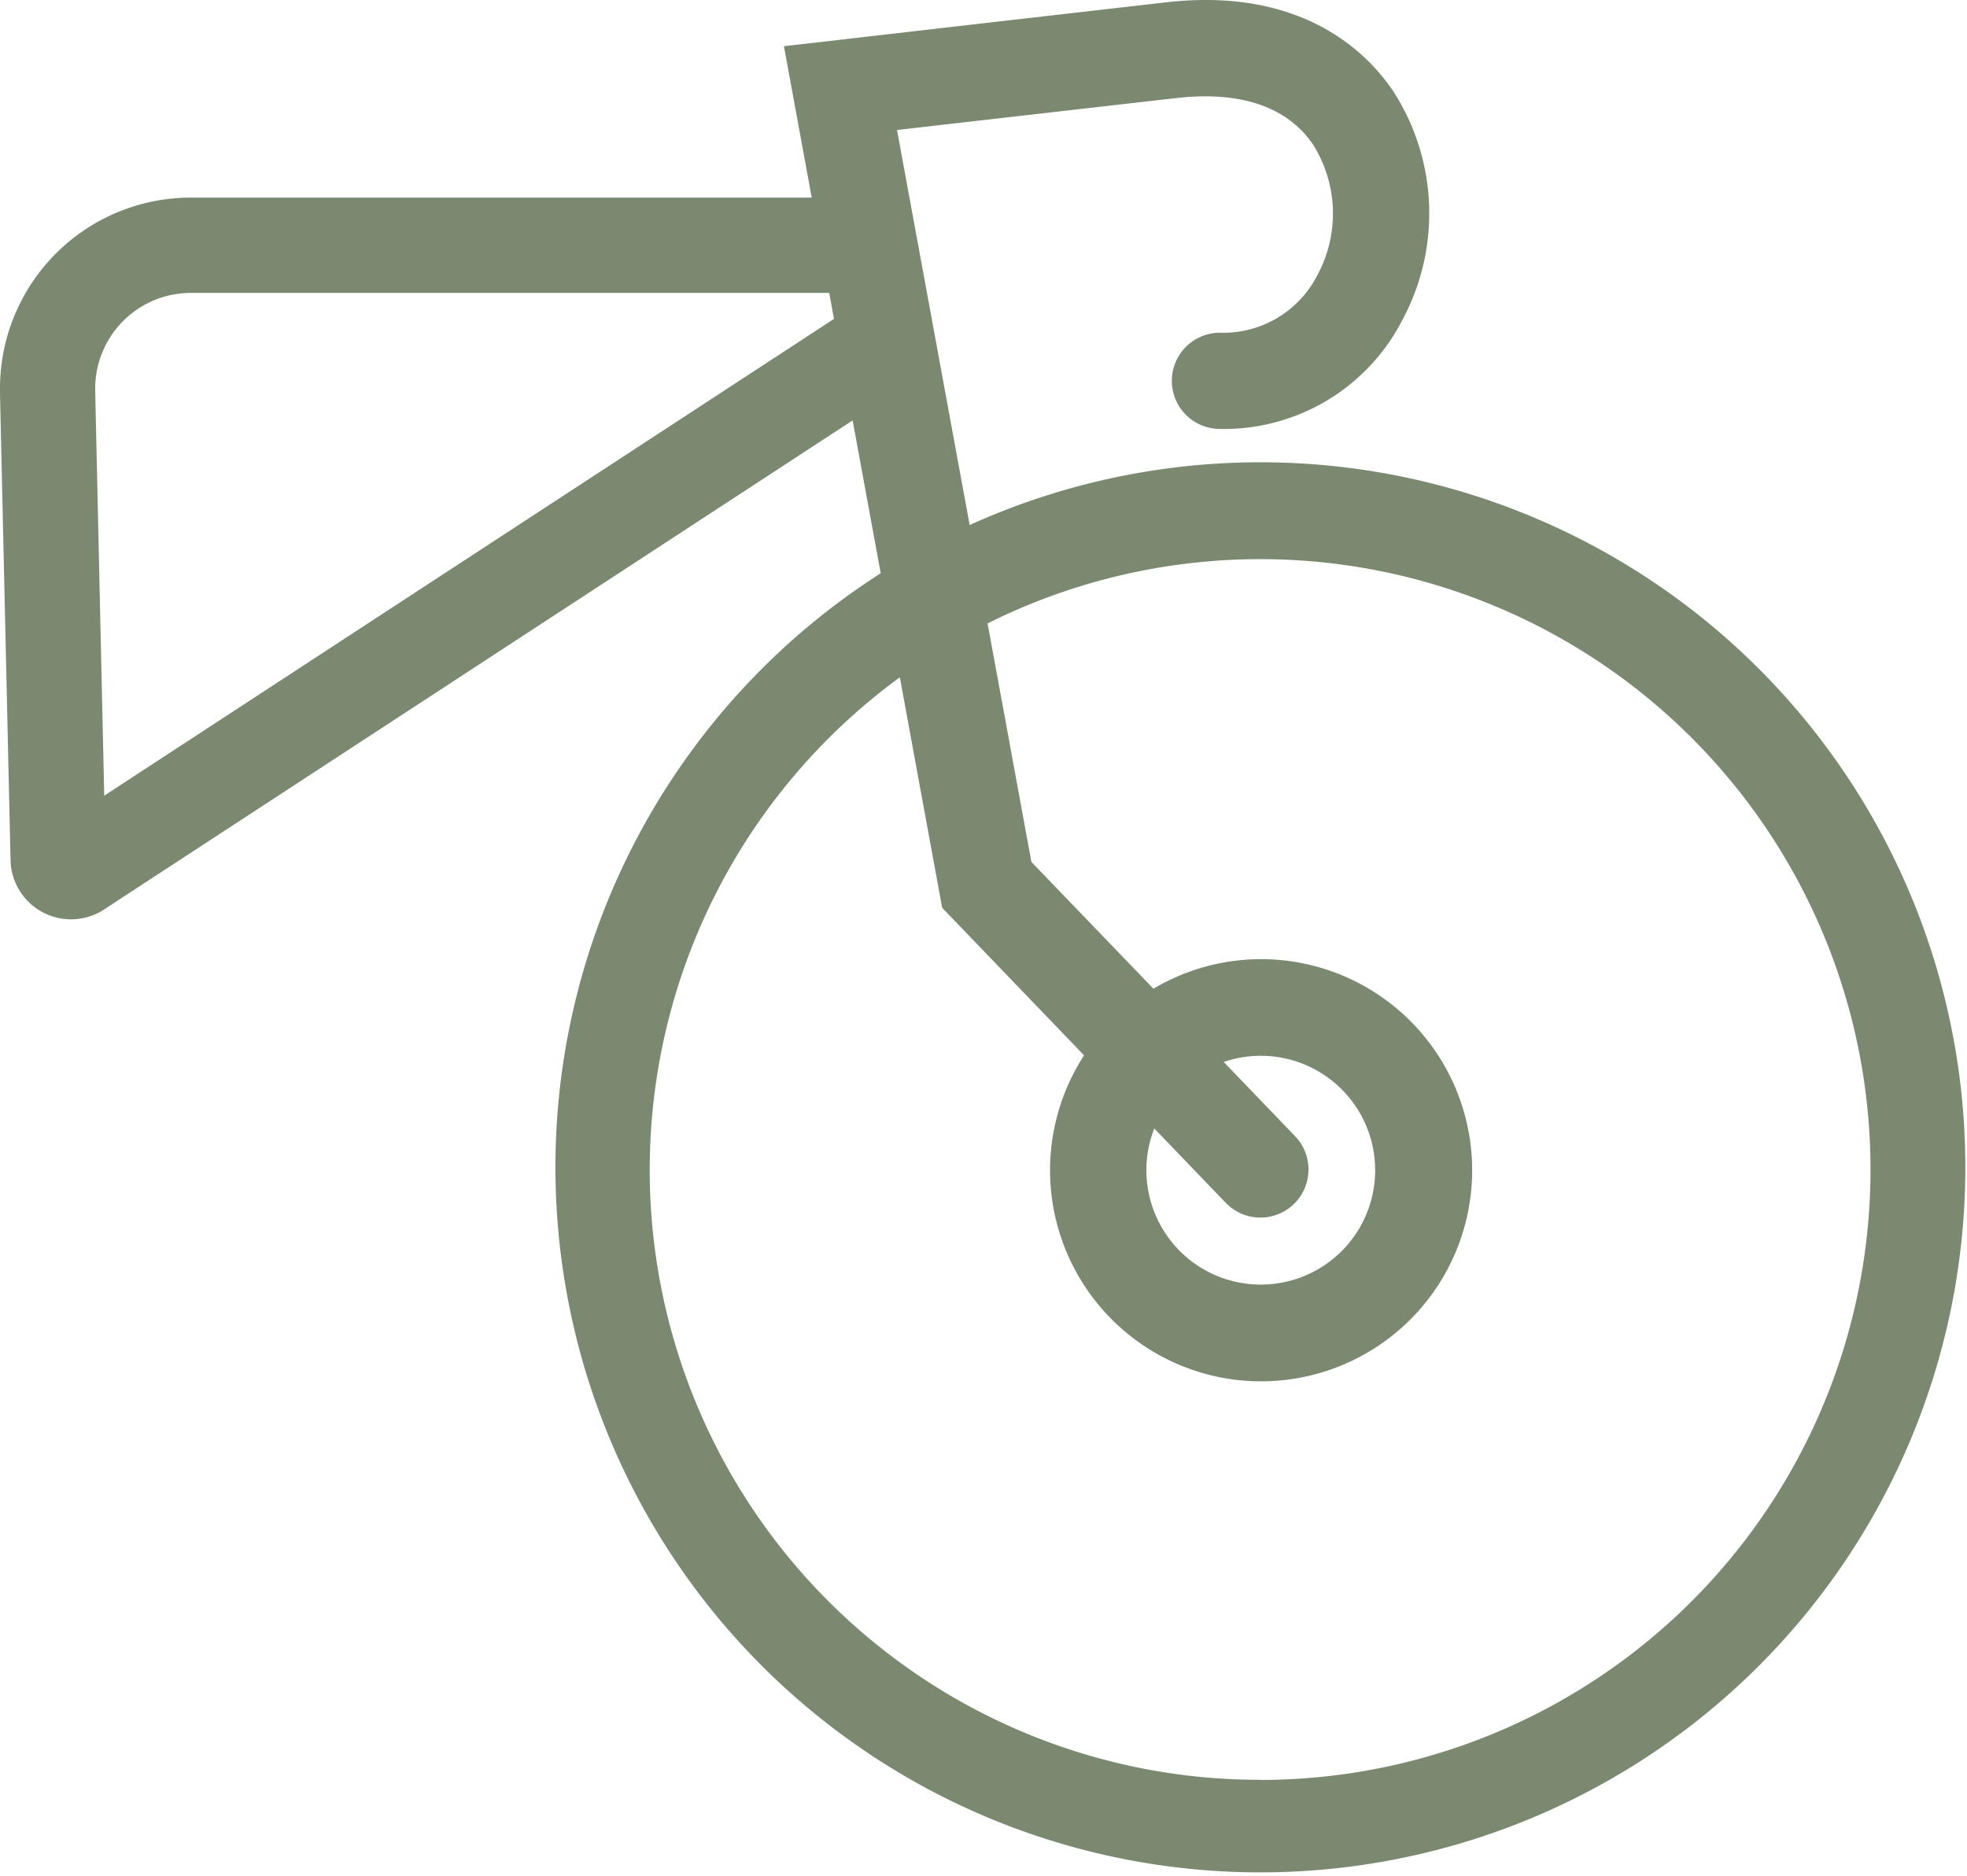
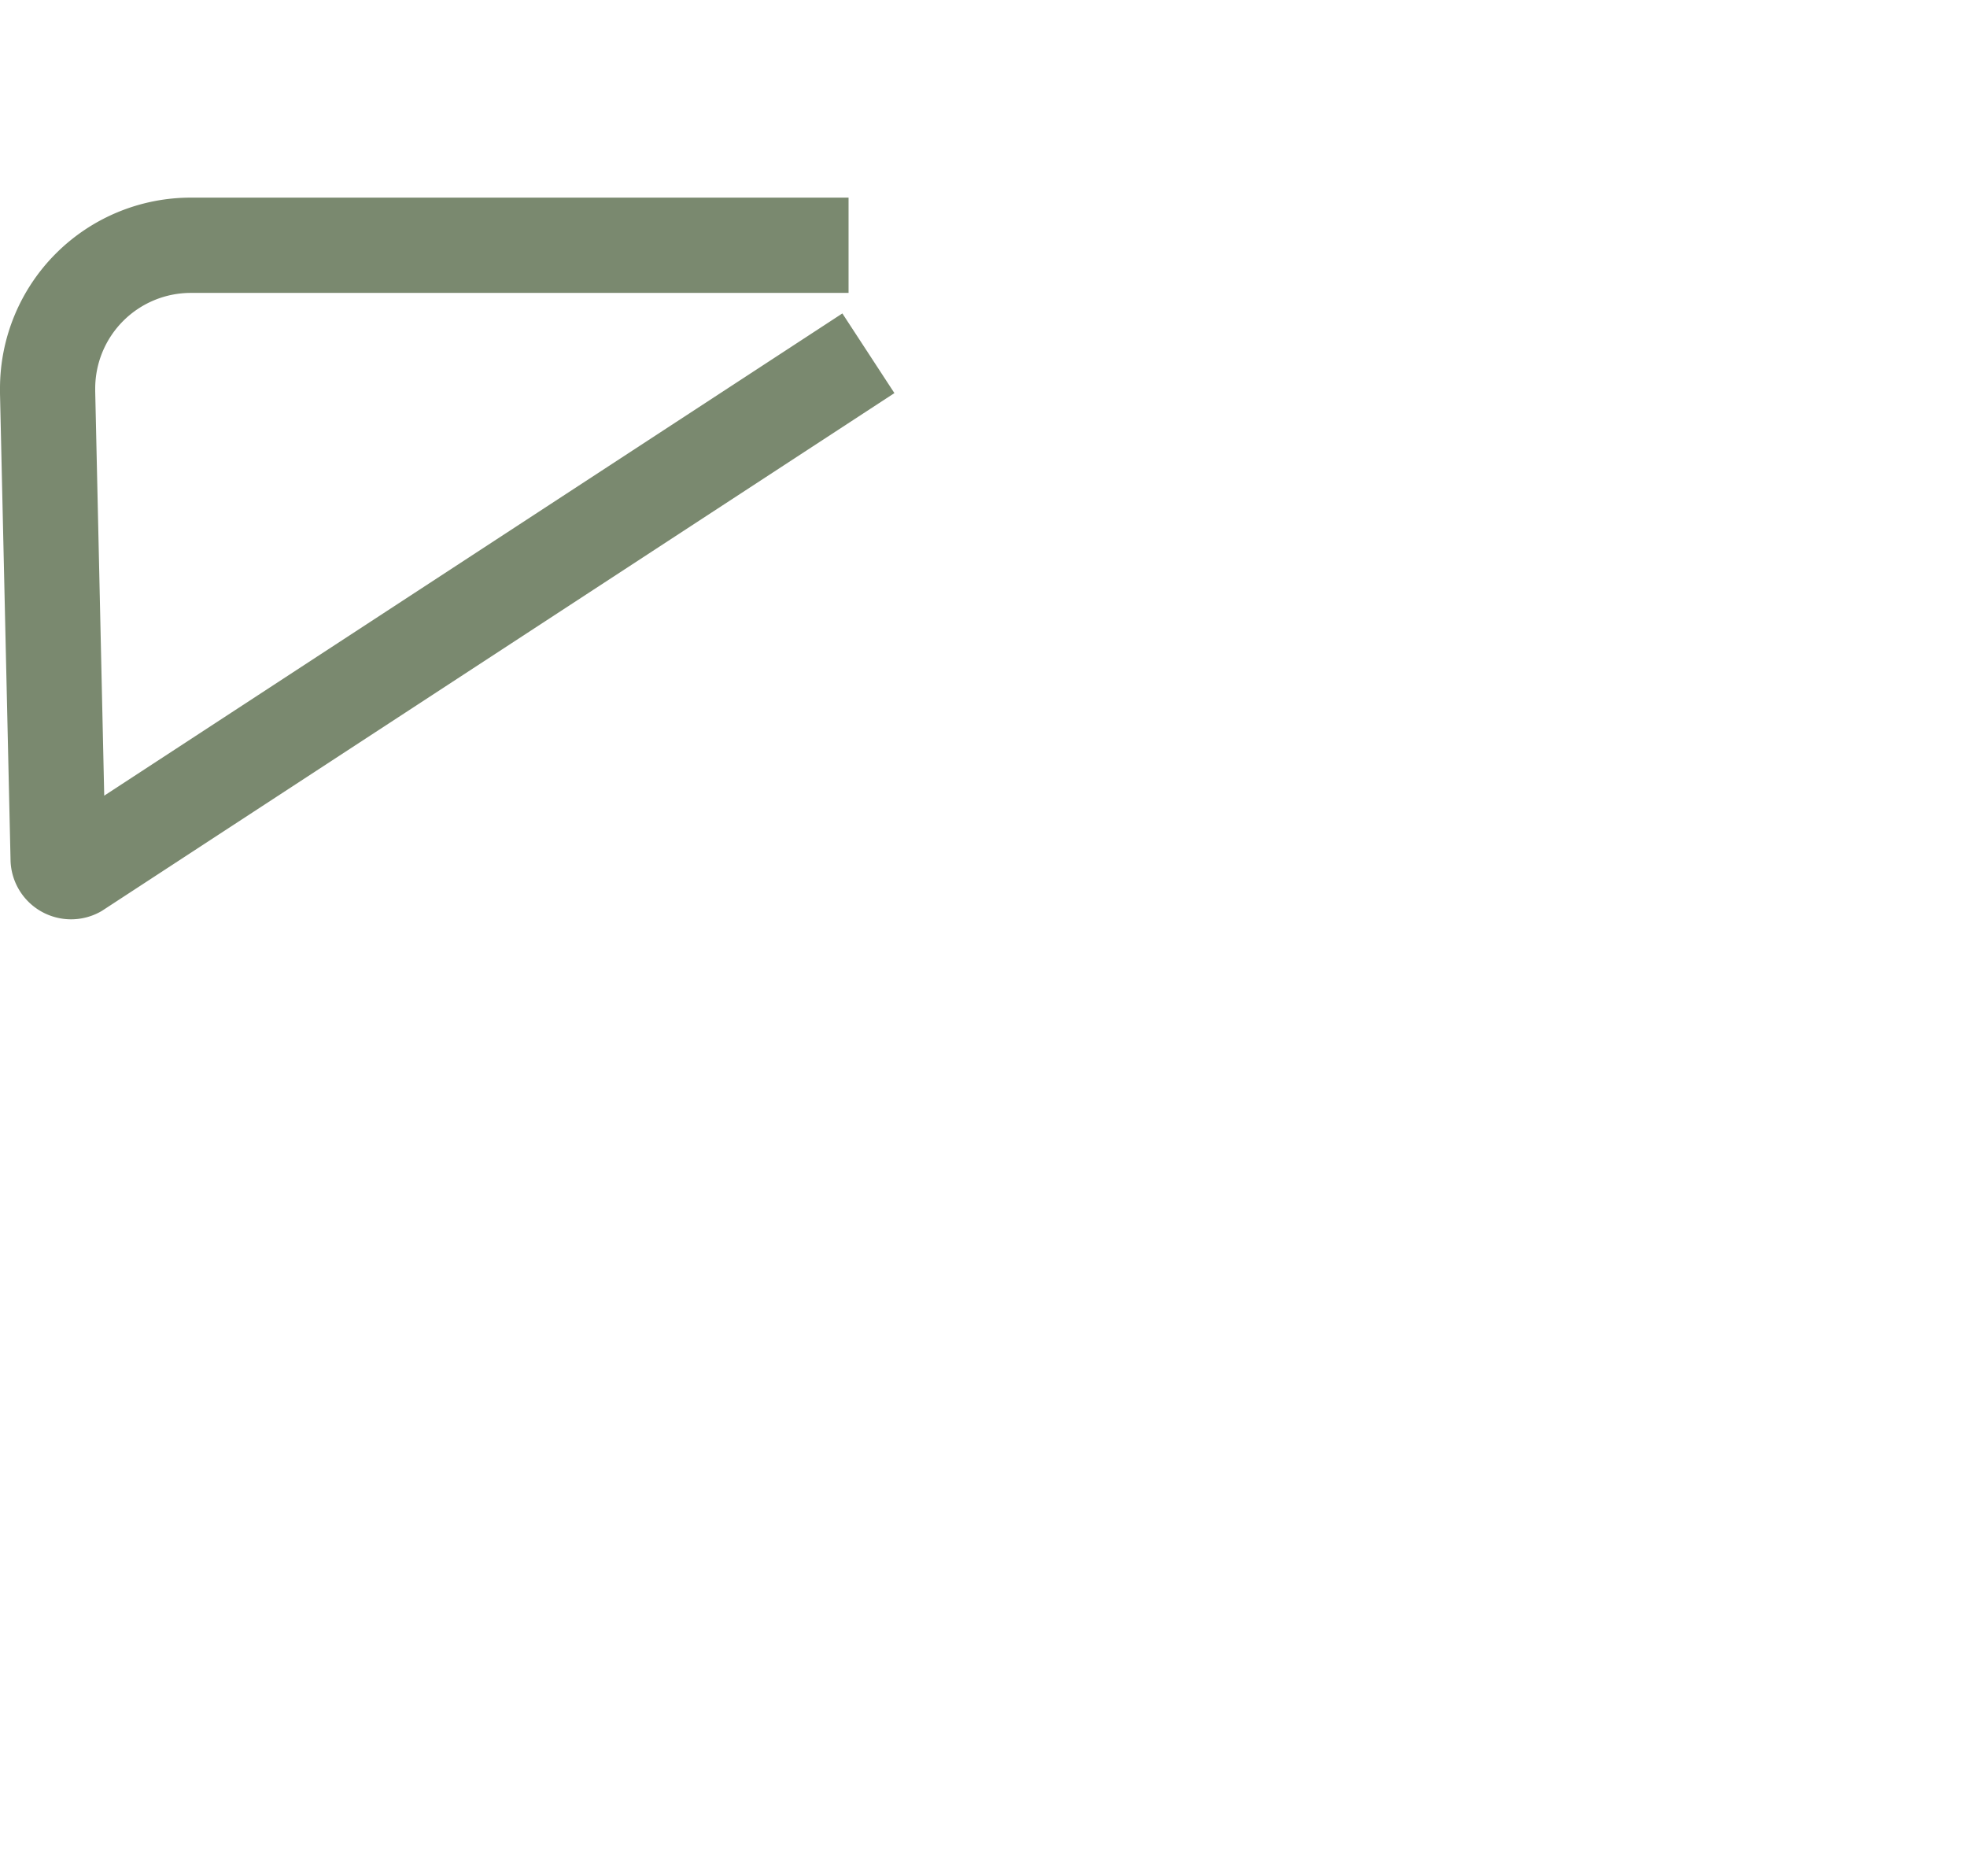
<svg xmlns="http://www.w3.org/2000/svg" id="Group_1716" data-name="Group 1716" width="67.701" height="64.561" viewBox="0 0 67.701 64.561">
  <defs>
    <clipPath id="clip-path">
      <path id="Path_1024" data-name="Path 1024" d="M0,64.561H67.7V0H0Z" fill="#7A896F" />
    </clipPath>
  </defs>
  <g id="Group_1715" data-name="Group 1715" transform="translate(0 0)" clip-path="url(#clip-path)">
    <g id="Group_1713" data-name="Group 1713" transform="translate(19.048 0)">
-       <path id="Path_1022" data-name="Path 1022" d="M11.046,18.537l.219,1.191a24.263,24.263,0,1,0,3.061-1.66l-2.5-13.594c1.58-.181,4.475-.514,9.619-1.1,2.2-.25,3.814.3,4.7,1.6A4.458,4.458,0,0,1,26.3,9.457a3.639,3.639,0,0,1-3.36,1.994,1.655,1.655,0,1,0,0,3.31A6.9,6.9,0,0,0,29.225,11a7.74,7.74,0,0,0-.346-7.9C27.952,1.746,25.7-.453,21.071.082,11.433,1.185,9.689,1.39,9.689,1.39l-1.755.2,1.193,6.5M9.735,11.4l.683,3.719m13.909,46.13A20.991,20.991,0,0,1,11.923,23.308L13.38,31.24l4.884,5.078a7.264,7.264,0,1,0,2.387-2.293l-4.2-4.363-1.508-8.208a21.006,21.006,0,1,1,9.381,39.8m-1.193-19.87a1.655,1.655,0,1,0,2.386-2.294l-2.447-2.544a3.937,3.937,0,1,1-2.39,2.289Z" transform="translate(0 0)" fill="#7A896F" />
-     </g>
+       </g>
    <g id="Group_1714" data-name="Group 1714" transform="translate(0 6.801)">
      <path id="Path_1023" data-name="Path 1023" d="M29.206,0H6.568A6.567,6.567,0,0,0,0,6.564l0,.178L.363,22.8v.011a2.084,2.084,0,0,0,3.067,1.778L3.5,24.55,30.784,6.727,28.993,3.985,1.763,21.772l.9,1.37L1.885,21.7l.563,1.052V21.558a1.214,1.214,0,0,0-.563.14l.563,1.052v-.008l.809-.866a1.18,1.18,0,0,0-.809-.319v1.185l.809-.866-.813.869,1.191-.035a1.193,1.193,0,0,0-.378-.834l-.813.869,1.191-.035v.011L3.277,6.669l0-.1a3.292,3.292,0,0,1,3.294-3.29H29.206Z" transform="translate(0)" fill="#7A896F" />
    </g>
  </g>
</svg>